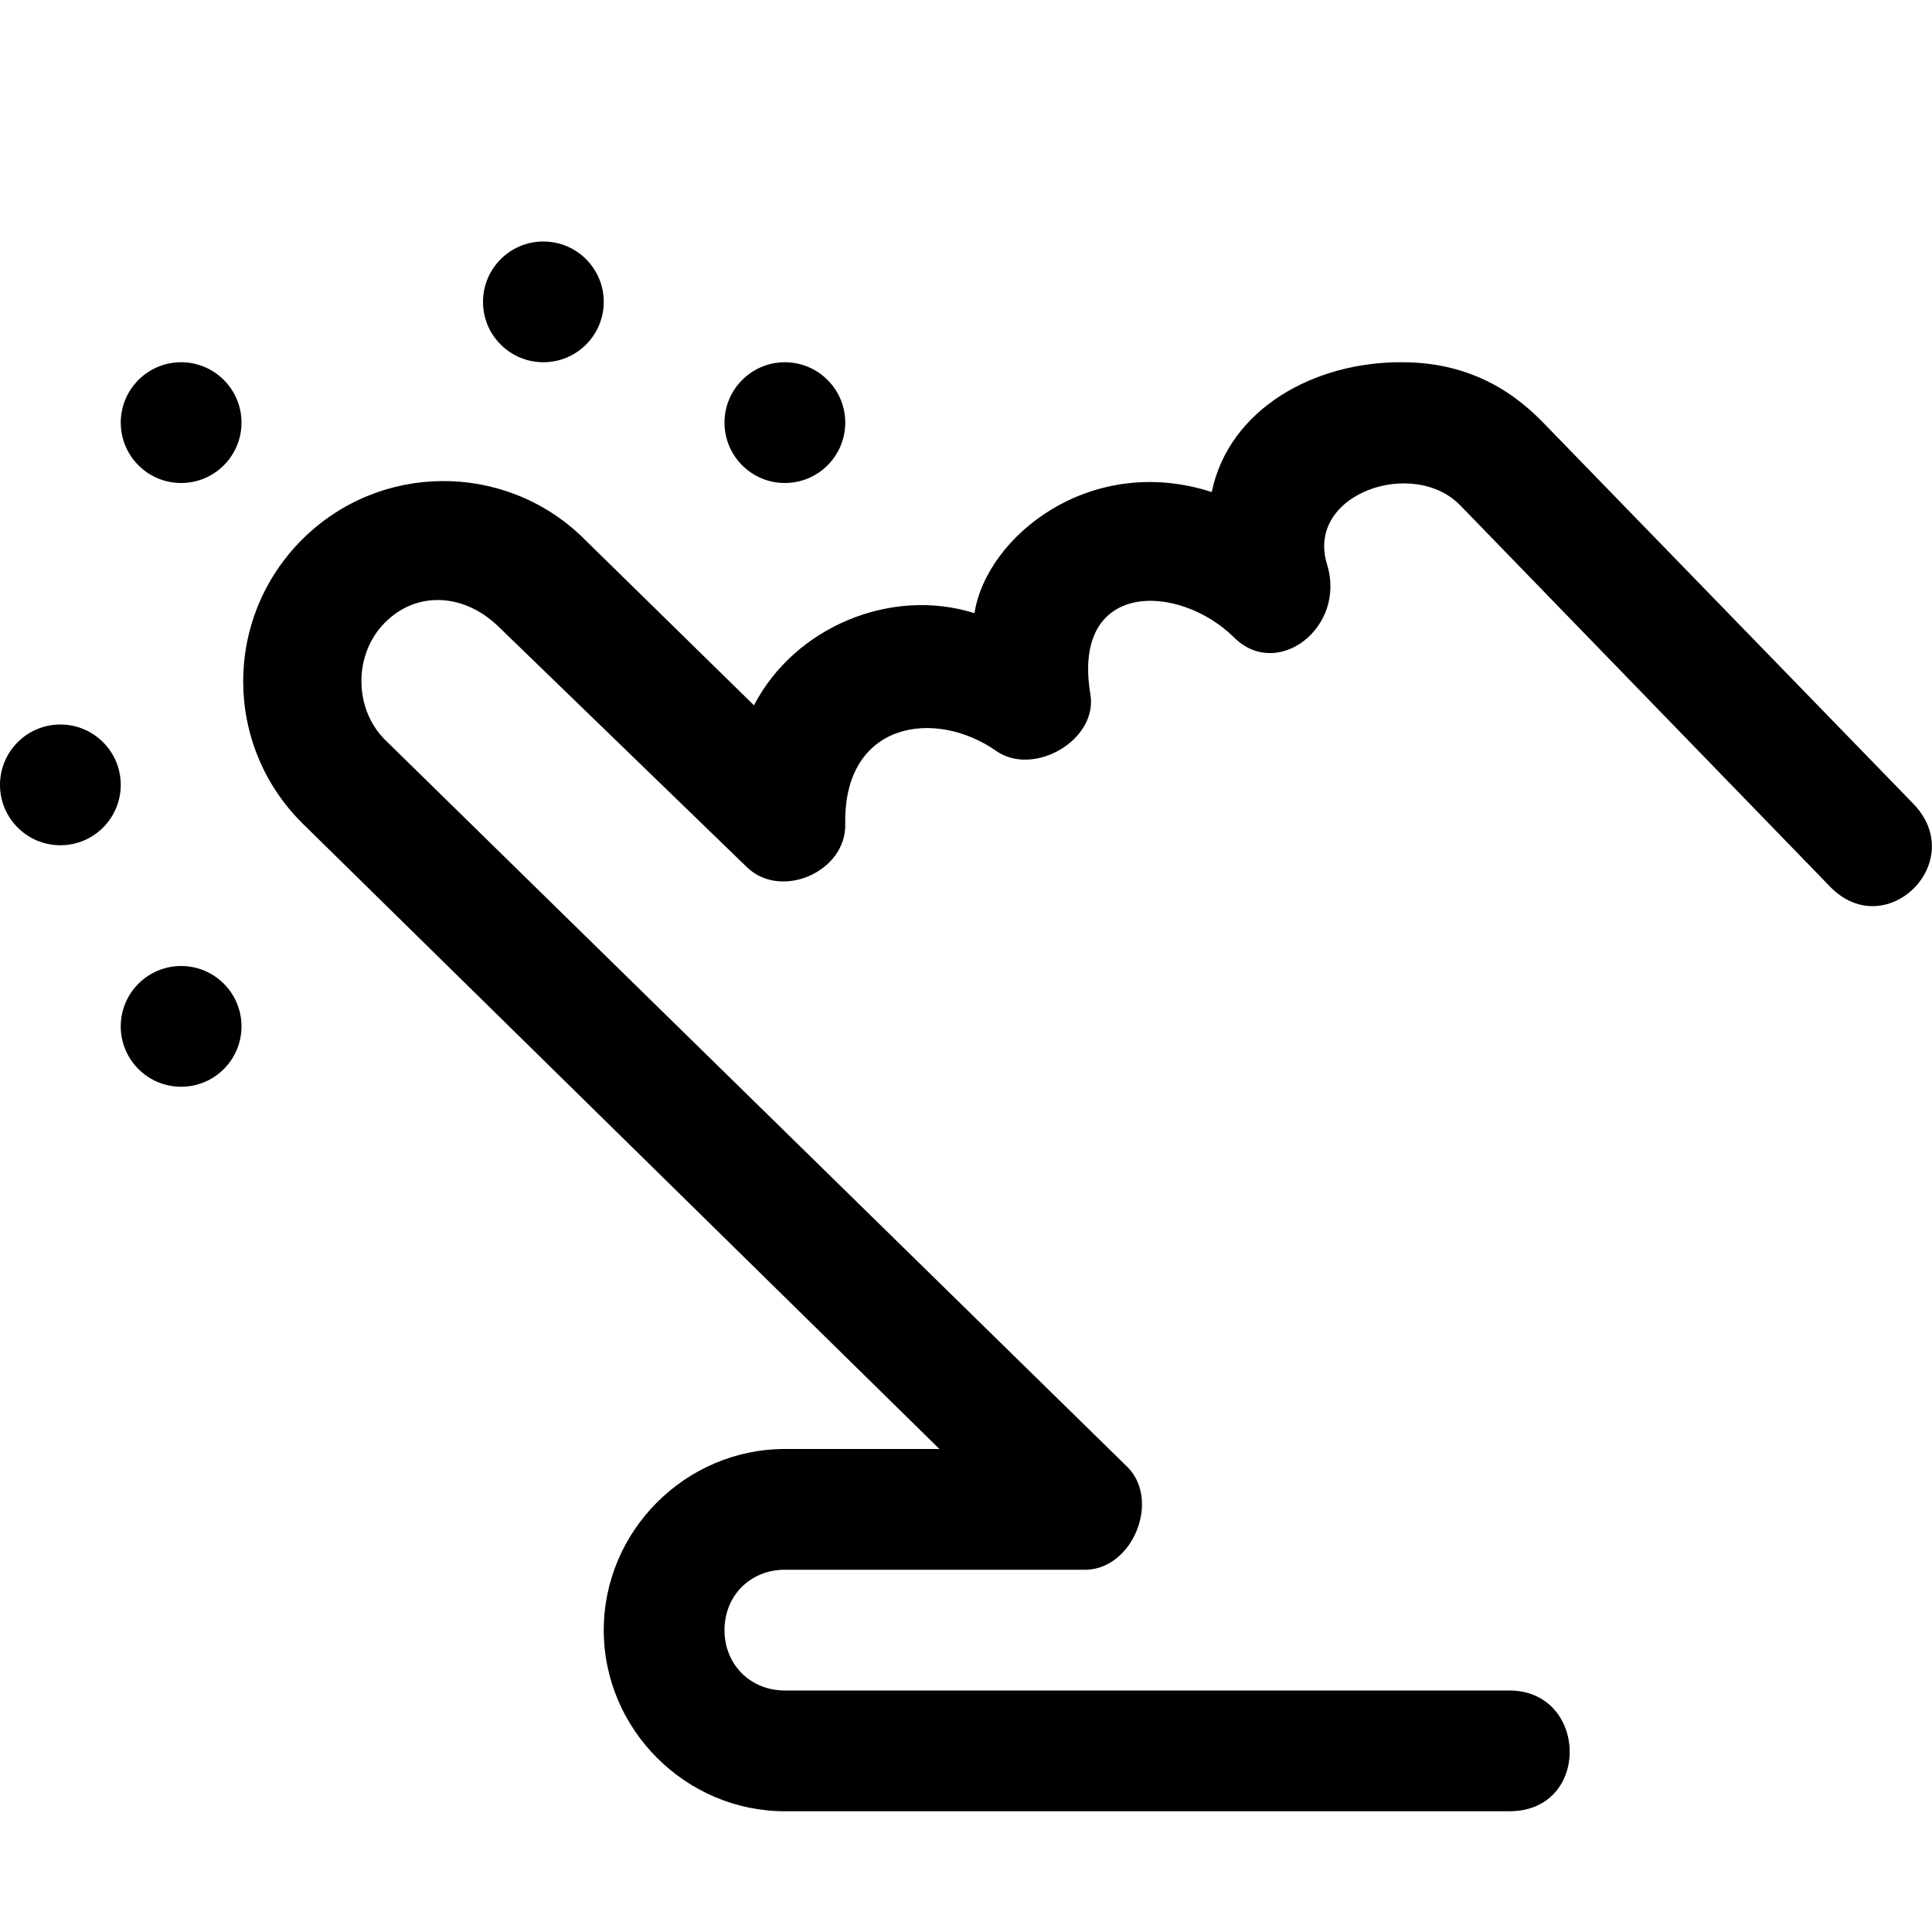
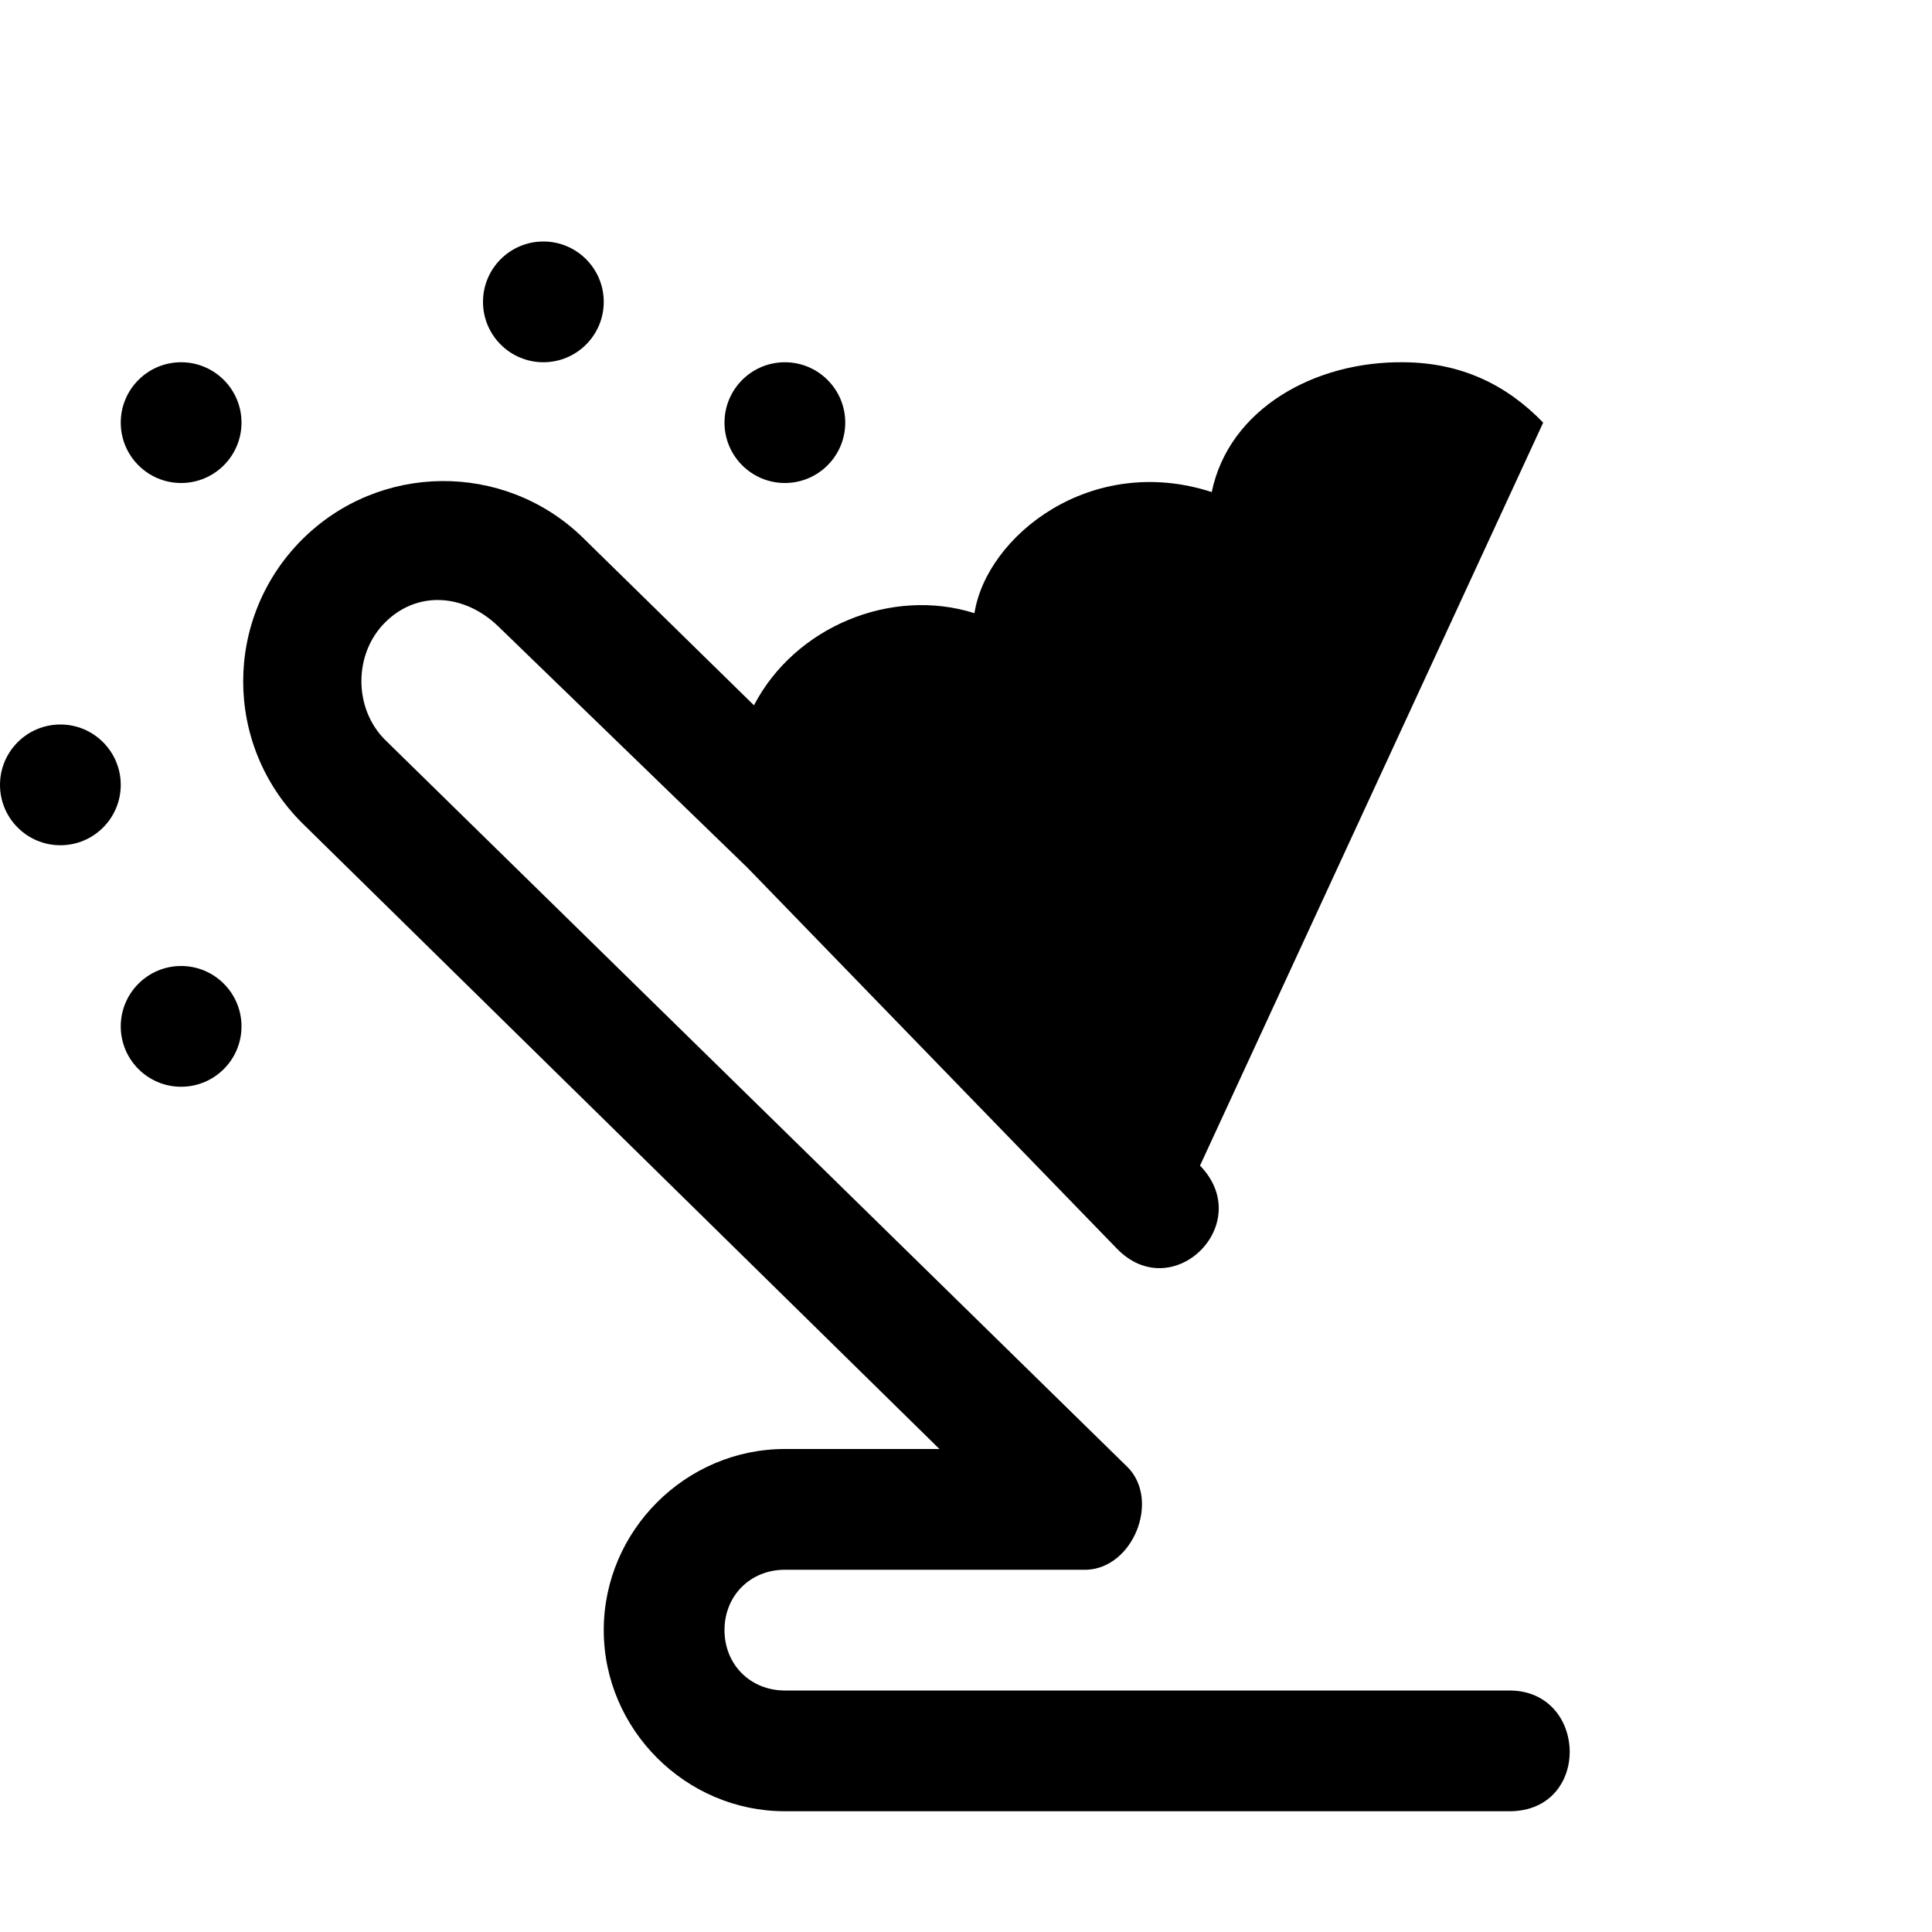
<svg xmlns="http://www.w3.org/2000/svg" width="16" height="16">
-   <path d="M7 3.5c0 .276-.224.5-.5.5S6 3.776 6 3.5s.224-.5.5-.5.5.224.5.5zm-2-1c0 .276-.224.5-.5.5S4 2.776 4 2.5s.224-.5.5-.5.5.224.5.5zm-3 1c0 .276-.224.5-.5.5S1 3.776 1 3.5s.224-.5.5-.5.5.224.5.5zm-1 3c0 .276-.224.5-.5.5S0 6.776 0 6.5.224 6 .5 6s.5.224.5.5zm1 2c0 .276-.224.5-.5.5S1 8.776 1 8.5s.224-.5.5-.5.5.224.5.5zm8.035-4.425C9.033 3.75 8.17 4.44 8.07 5.078c-.687-.217-1.486.11-1.826.763L4.814 4.44c-.646-.616-1.674-.61-2.314.03-.648.65-.648 1.696 0 2.344L7.78 12H6.5c-.822 0-1.5.677-1.5 1.5 0 .822.678 1.5 1.5 1.5h6c.68 0 .652-1 0-1h-6c-.286 0-.5-.215-.5-.5 0-.286.214-.5.5-.5H9c.382-.015.606-.567.344-.844l-6.156-6.03c-.26-.26-.26-.71 0-.97.266-.267.656-.24.937.03l2.063 1.998c.284.27.82.034.812-.358-.017-.85.744-.962 1.25-.607.313.218.845-.093.78-.47-.158-.947.732-.922 1.19-.47.357.357.932-.082.77-.605-.18-.585.714-.89 1.104-.488l3.062 3.157c.462.476 1.155-.207.688-.688L12.78 3.5c-.304-.315-.68-.496-1.153-.5-.742-.01-1.45.388-1.592 1.075z" />
+   <path d="M7 3.5c0 .276-.224.5-.5.5S6 3.776 6 3.5s.224-.5.5-.5.5.224.5.5zm-2-1c0 .276-.224.5-.5.5S4 2.776 4 2.5s.224-.5.5-.5.5.224.5.5zm-3 1c0 .276-.224.5-.5.5S1 3.776 1 3.5s.224-.5.5-.5.5.224.5.5zm-1 3c0 .276-.224.5-.5.5S0 6.776 0 6.5.224 6 .5 6s.5.224.5.5zm1 2c0 .276-.224.5-.5.5S1 8.776 1 8.5s.224-.5.5-.5.5.224.5.5zm8.035-4.425C9.033 3.75 8.17 4.44 8.07 5.078c-.687-.217-1.486.11-1.826.763L4.814 4.44c-.646-.616-1.674-.61-2.314.03-.648.65-.648 1.696 0 2.344L7.78 12H6.5c-.822 0-1.5.677-1.5 1.5 0 .822.678 1.5 1.5 1.5h6c.68 0 .652-1 0-1h-6c-.286 0-.5-.215-.5-.5 0-.286.214-.5.5-.5H9c.382-.015.606-.567.344-.844l-6.156-6.03c-.26-.26-.26-.71 0-.97.266-.267.656-.24.937.03l2.063 1.998l3.062 3.157c.462.476 1.155-.207.688-.688L12.78 3.5c-.304-.315-.68-.496-1.153-.5-.742-.01-1.45.388-1.592 1.075z" />
</svg>